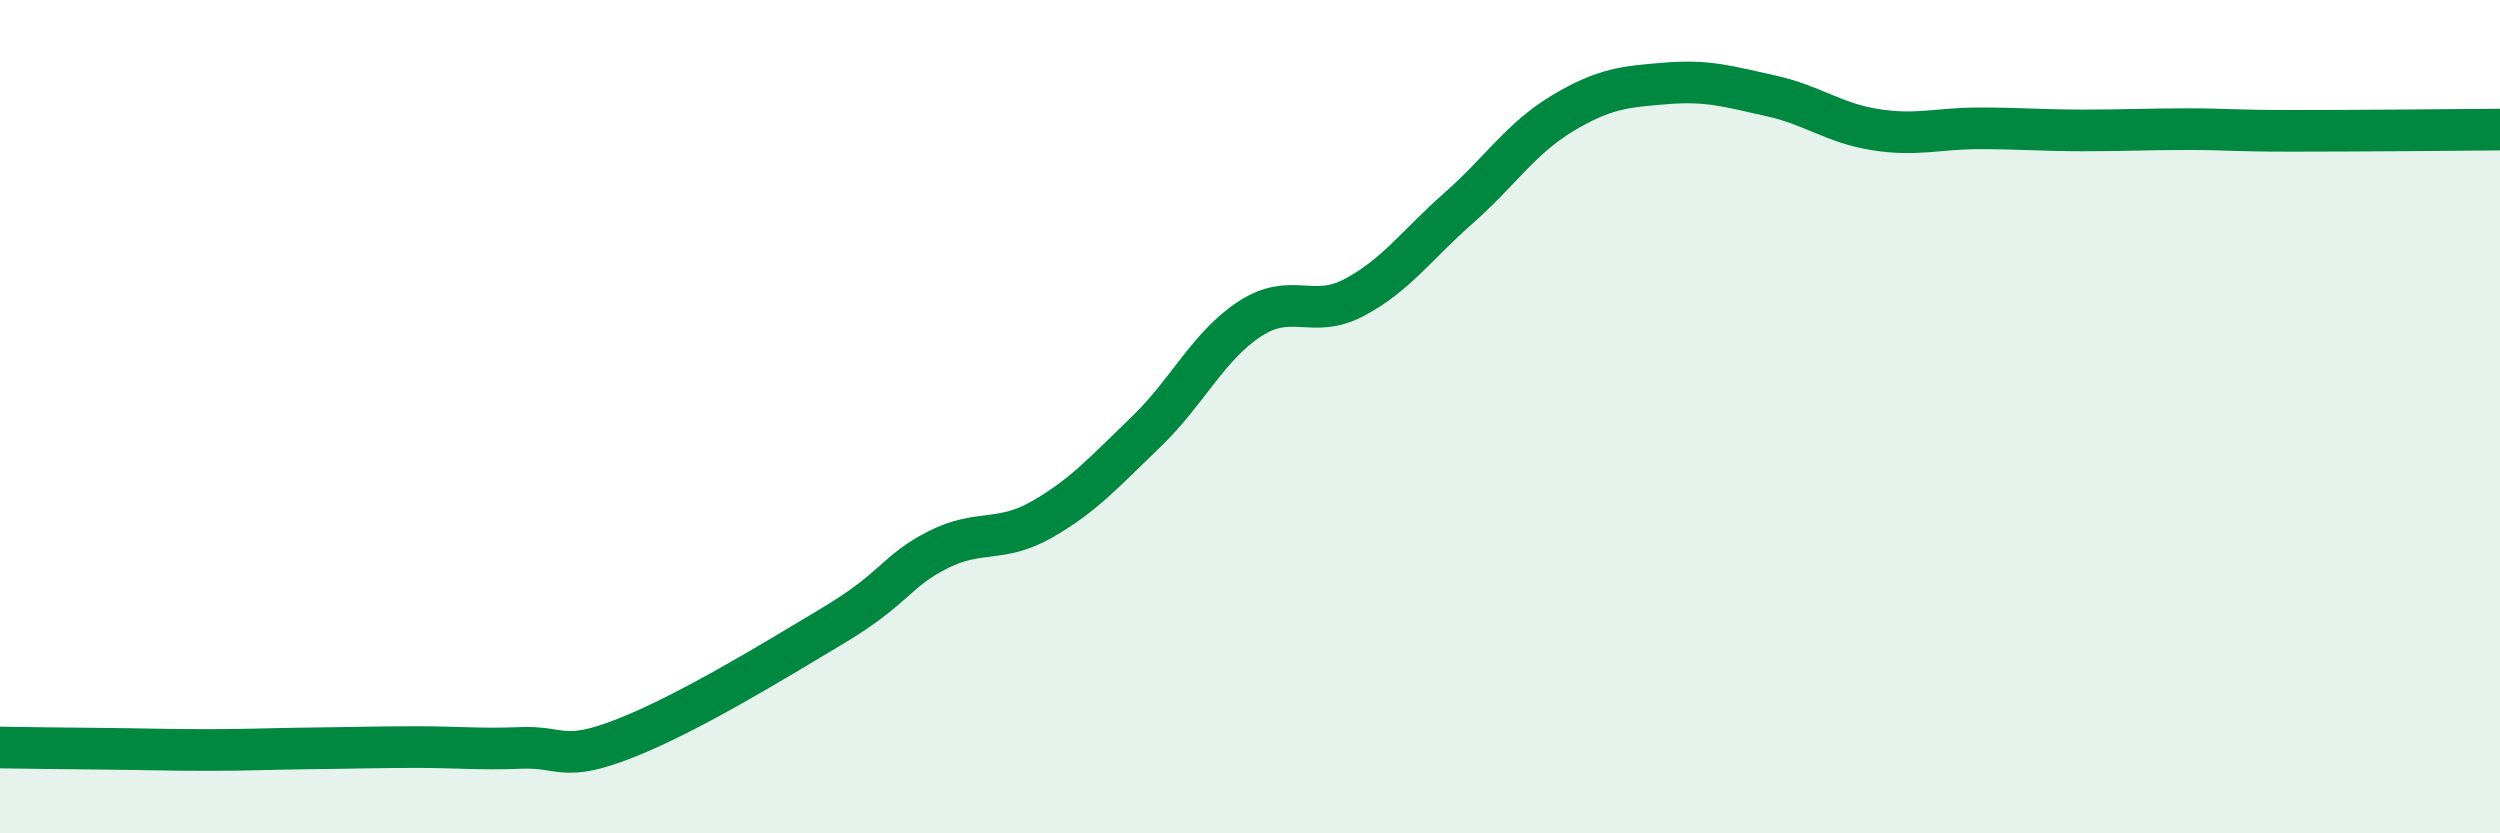
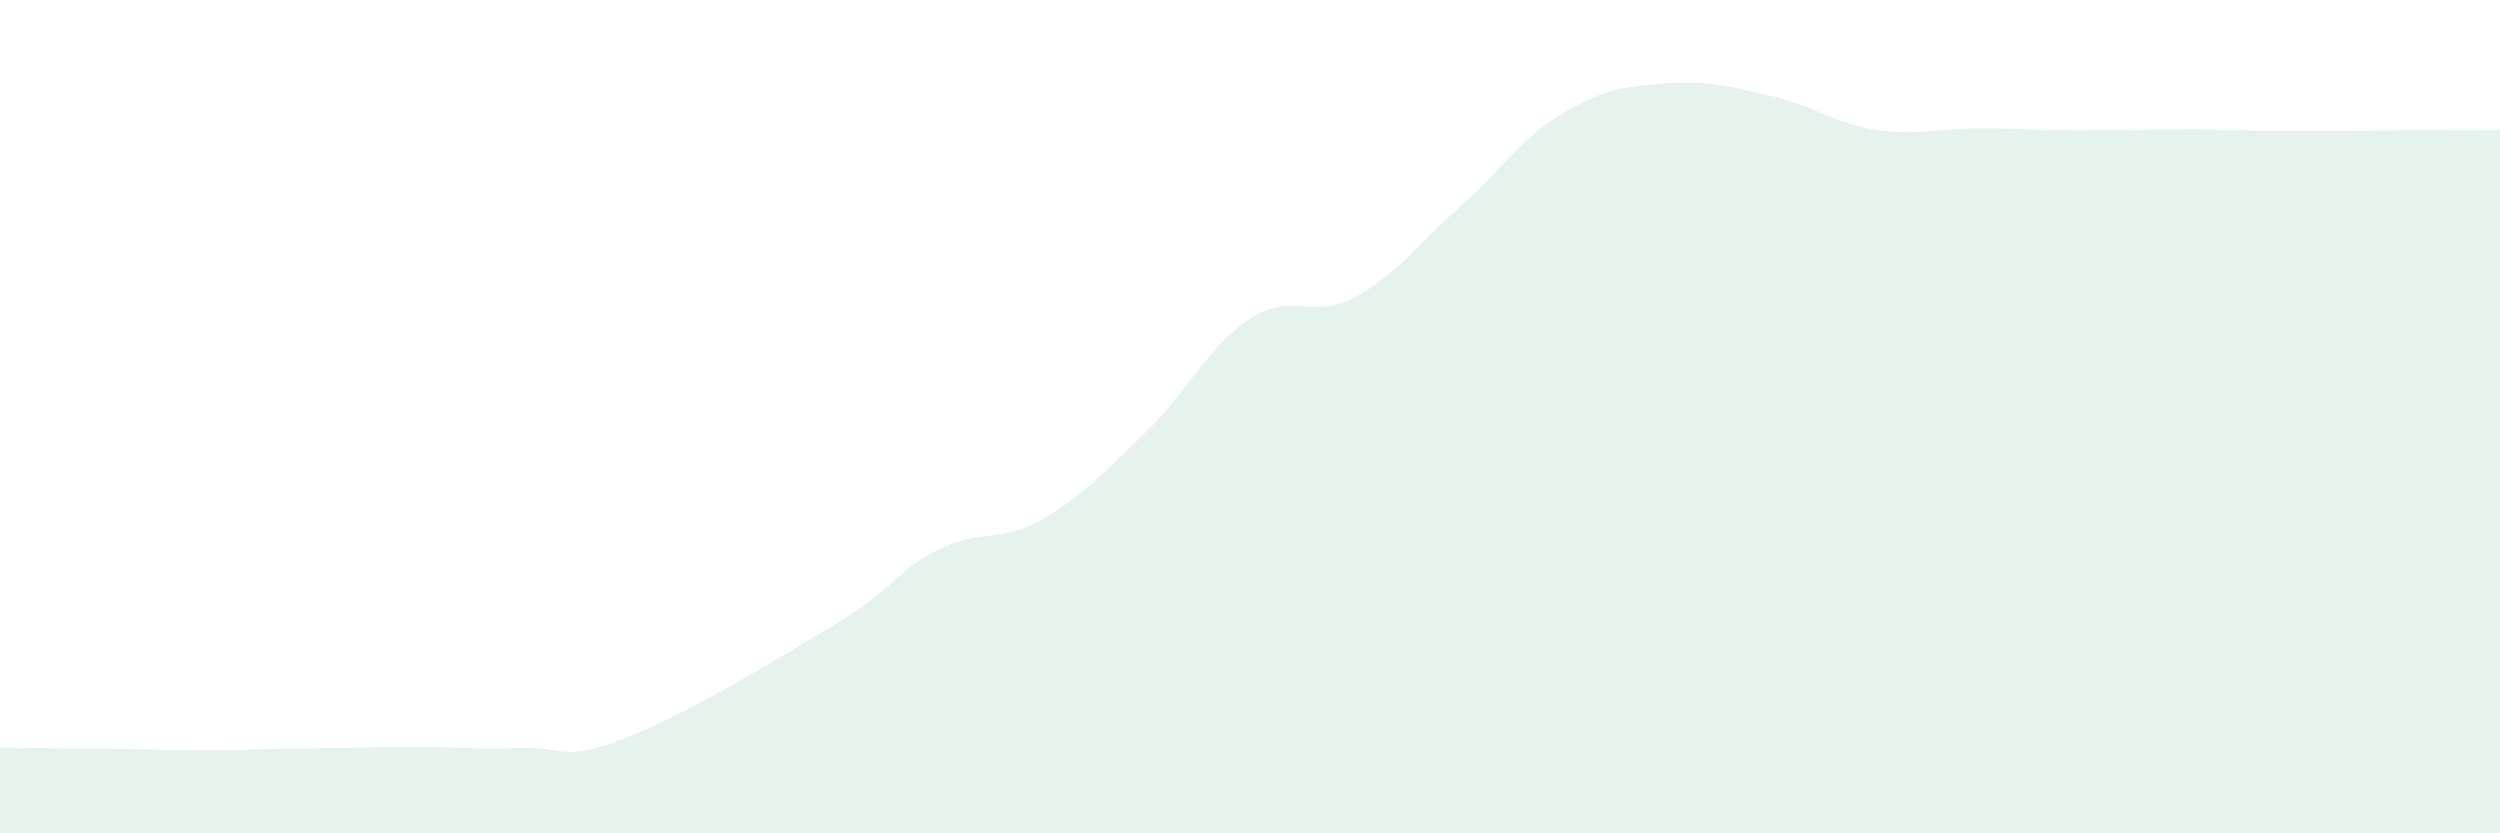
<svg xmlns="http://www.w3.org/2000/svg" width="60" height="20" viewBox="0 0 60 20">
  <path d="M 0,17.94 C 0.5,17.95 1.5,17.96 2.5,17.97 C 3.5,17.98 4,18 5,18 C 6,18 6.5,17.97 7.5,17.96 C 8.5,17.95 9,17.93 10,17.93 C 11,17.93 11.5,17.99 12.5,17.95 C 13.5,17.91 13.5,18.31 15,17.72 C 16.5,17.13 18.5,15.91 20,15.01 C 21.5,14.11 21.5,13.71 22.5,13.2 C 23.5,12.69 24,13.04 25,12.47 C 26,11.9 26.5,11.33 27.5,10.37 C 28.5,9.41 29,8.3 30,7.65 C 31,7 31.5,7.67 32.5,7.14 C 33.5,6.61 34,5.88 35,5 C 36,4.12 36.5,3.32 37.5,2.72 C 38.5,2.12 39,2.08 40,2 C 41,1.92 41.5,2.08 42.5,2.3 C 43.5,2.52 44,2.95 45,3.11 C 46,3.27 46.5,3.08 47.5,3.08 C 48.5,3.08 49,3.13 50,3.13 C 51,3.13 51.5,3.1 52.5,3.1 C 53.5,3.1 53.5,3.14 55,3.14 C 56.5,3.14 59,3.12 60,3.11L60 20L0 20Z" fill="#008740" opacity="0.1" stroke-linecap="round" stroke-linejoin="round" />
-   <path d="M 0,17.94 C 0.5,17.95 1.5,17.96 2.5,17.97 C 3.5,17.98 4,18 5,18 C 6,18 6.5,17.97 7.5,17.96 C 8.5,17.95 9,17.93 10,17.93 C 11,17.93 11.5,17.99 12.5,17.95 C 13.5,17.91 13.5,18.31 15,17.72 C 16.5,17.13 18.5,15.91 20,15.01 C 21.5,14.11 21.5,13.71 22.5,13.2 C 23.5,12.69 24,13.04 25,12.47 C 26,11.9 26.5,11.33 27.5,10.37 C 28.5,9.41 29,8.3 30,7.65 C 31,7 31.5,7.67 32.5,7.14 C 33.5,6.61 34,5.88 35,5 C 36,4.12 36.5,3.32 37.5,2.72 C 38.5,2.12 39,2.08 40,2 C 41,1.92 41.5,2.08 42.5,2.3 C 43.5,2.52 44,2.95 45,3.11 C 46,3.27 46.5,3.08 47.5,3.08 C 48.5,3.08 49,3.13 50,3.13 C 51,3.13 51.5,3.1 52.5,3.1 C 53.5,3.1 53.5,3.14 55,3.14 C 56.5,3.14 59,3.12 60,3.11" stroke="#008740" stroke-width="1" fill="none" stroke-linecap="round" stroke-linejoin="round" />
</svg>